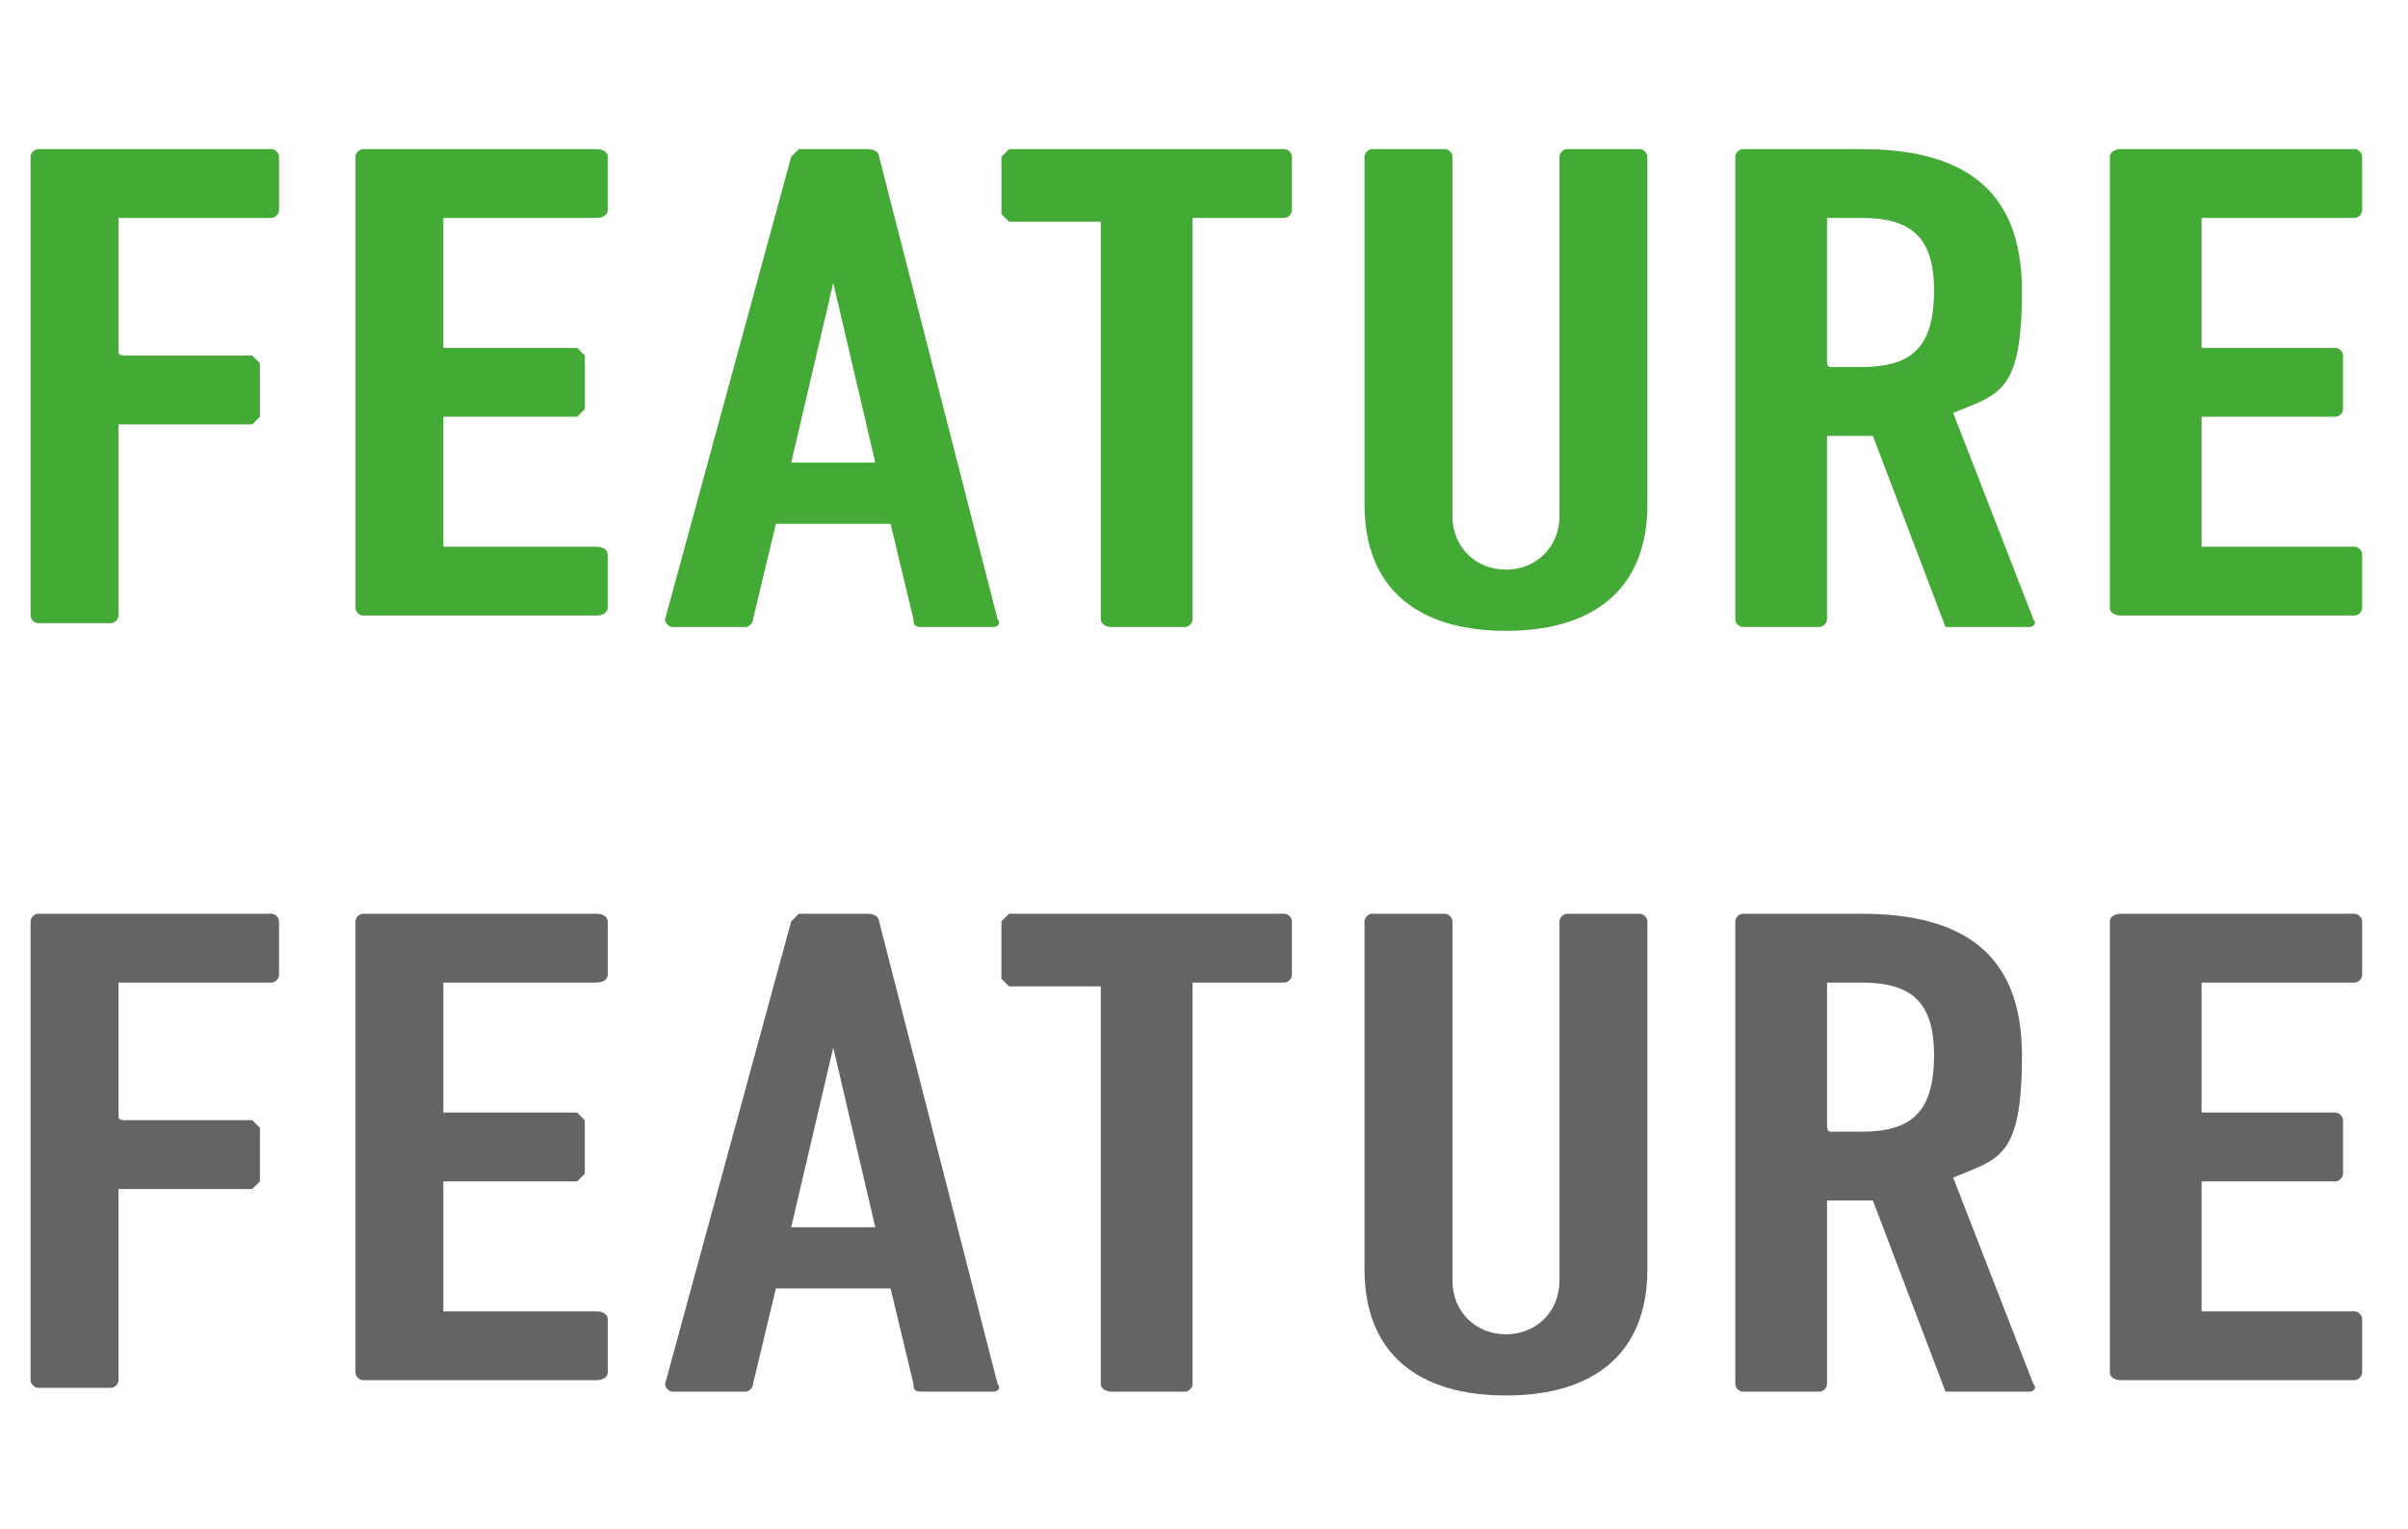
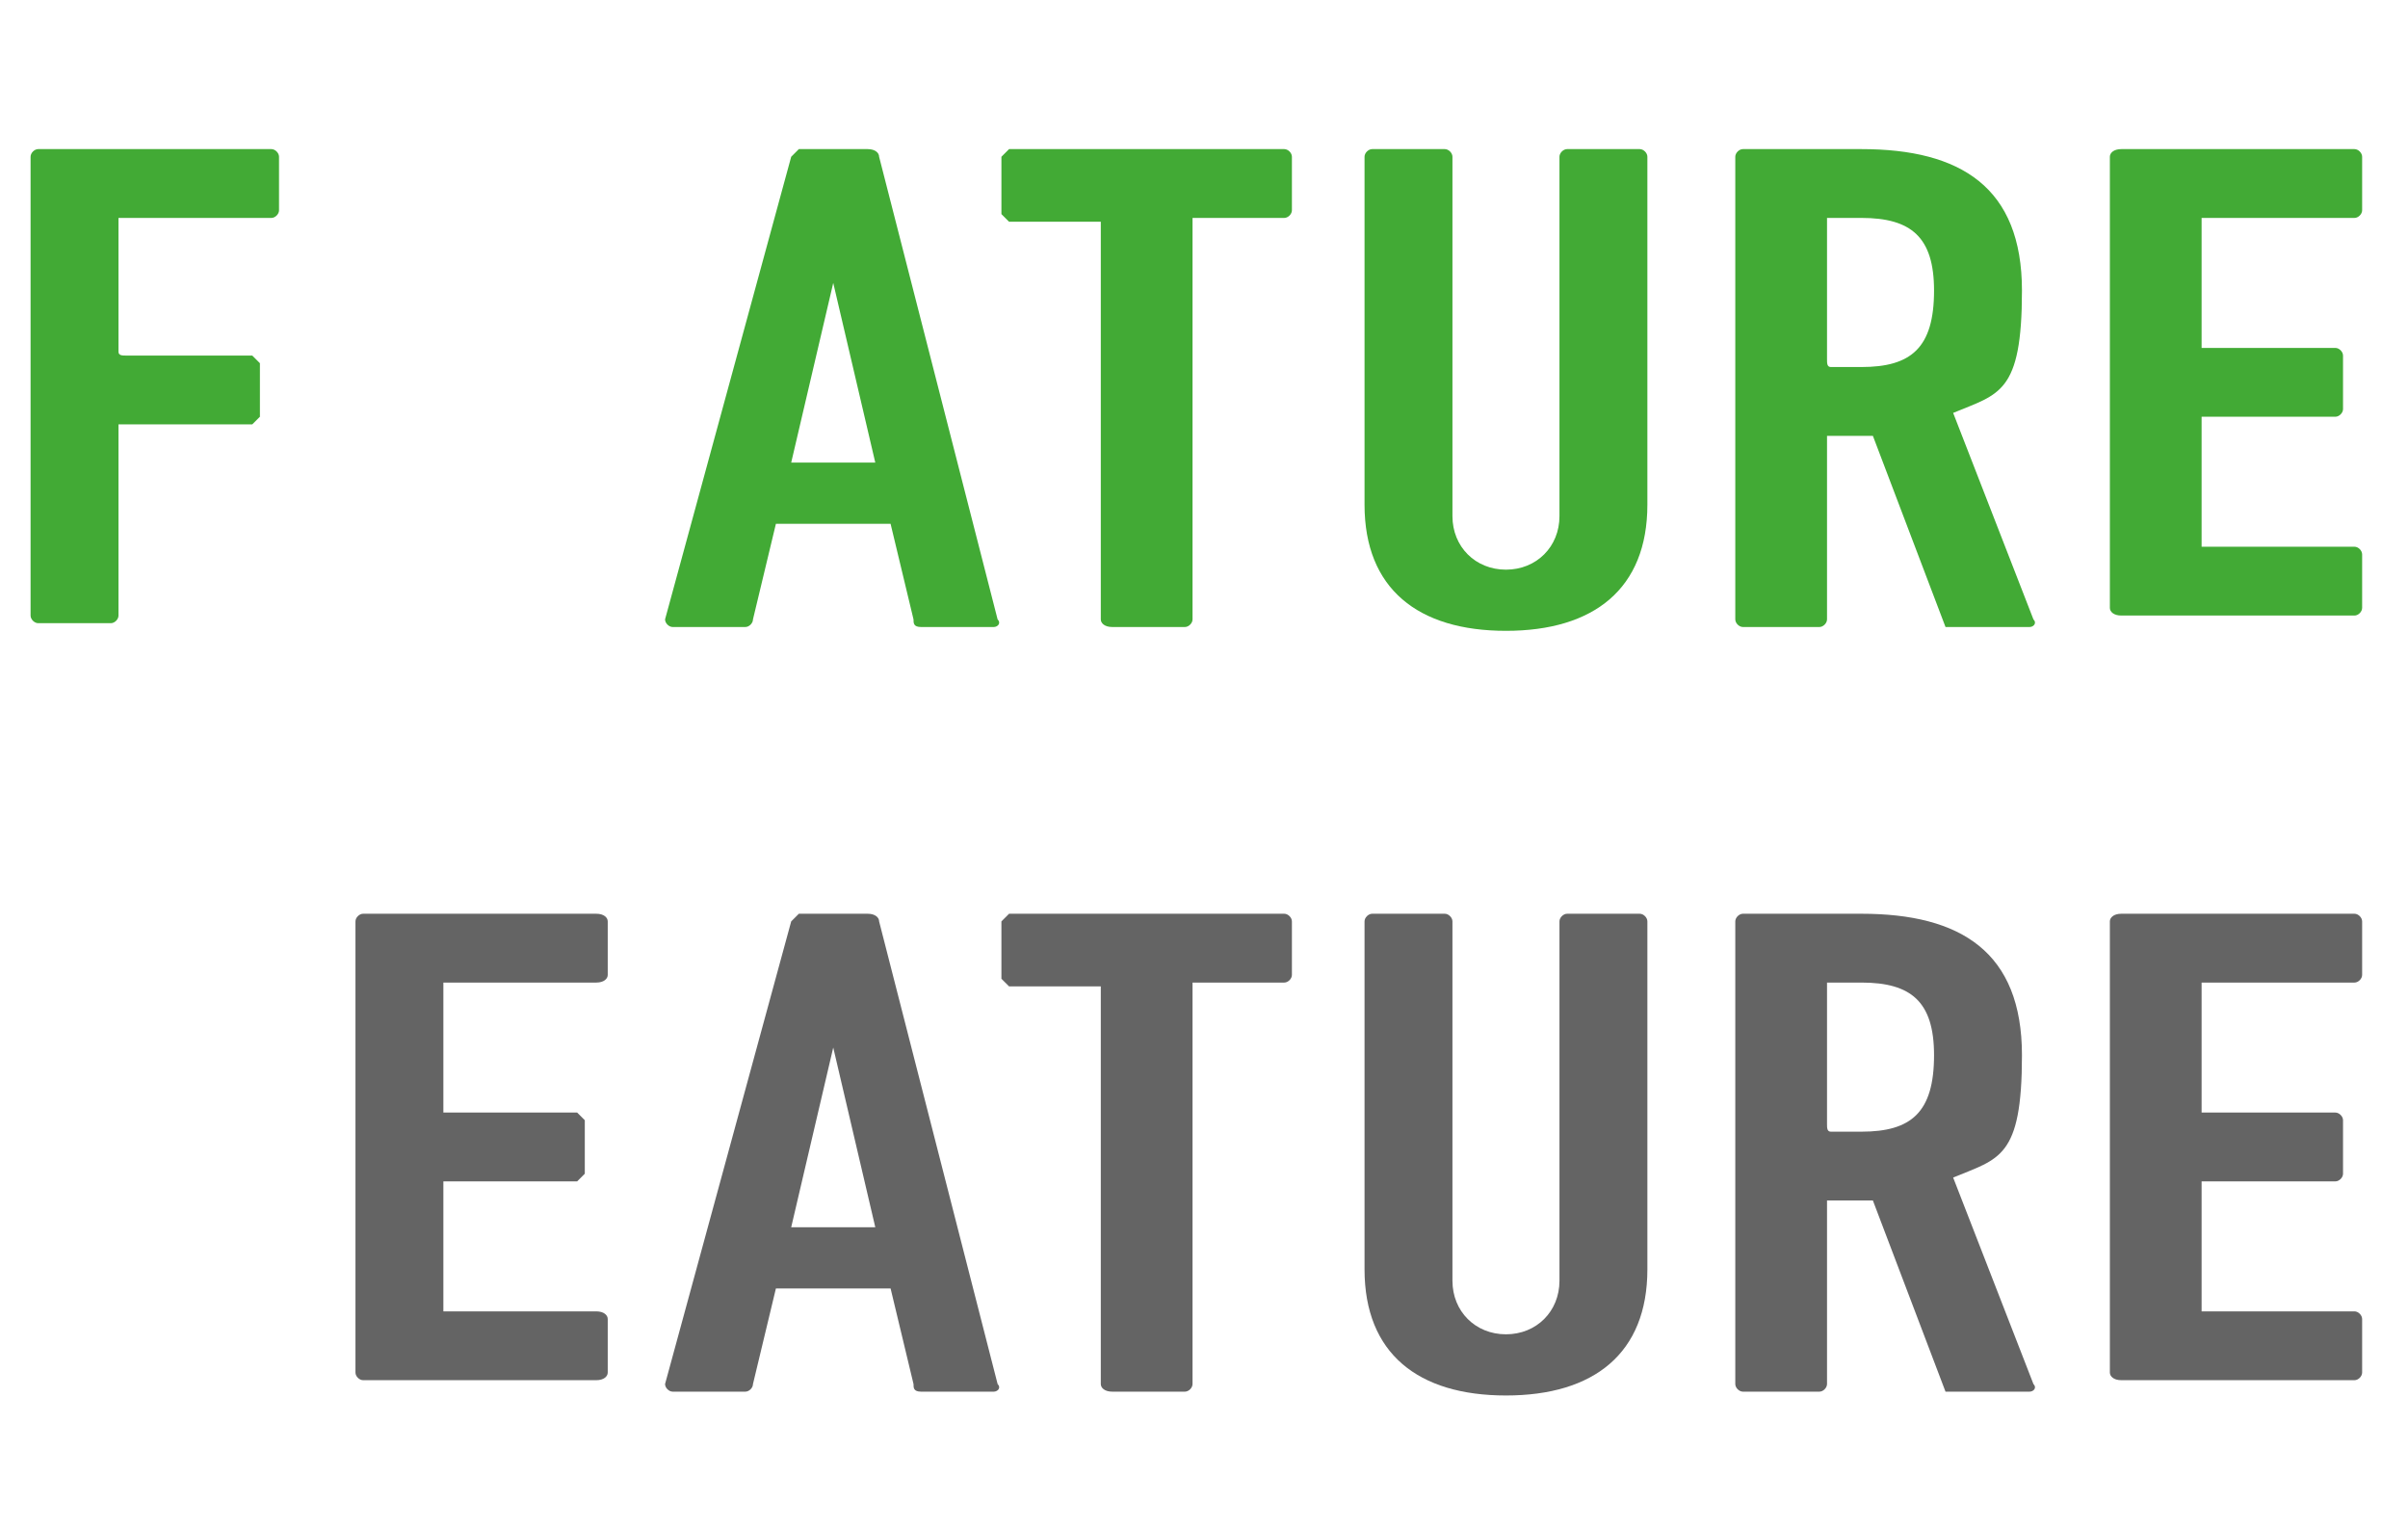
<svg xmlns="http://www.w3.org/2000/svg" version="1.1" id="レイヤー_1" x="0px" y="0px" viewBox="0 0 63 40" style="enable-background:new 0 0 63 40;" xml:space="preserve">
  <style type="text/css">
	.st0{fill:#42AA35;}
	.st1{fill:#646464;}
</style>
  <title>mv-btn-navi01-b</title>
  <path class="st0" d="M0.8,4.1C0.8,4,0.9,3.9,1,3.9h6.1c0.1,0,0.2,0.1,0.2,0.2v1.4c0,0.1-0.1,0.2-0.2,0.2h-4v3.5  c0,0.1,0.1,0.1,0.2,0.1h3.3l0.2,0.2v1.4l-0.2,0.2H3.1v5c0,0.1-0.1,0.2-0.2,0.2c0,0,0,0,0,0H1c-0.1,0-0.2-0.1-0.2-0.2l0,0V4.1z" />
-   <path class="st0" d="M9.3,4.1c0-0.1,0.1-0.2,0.2-0.2h6.1c0.2,0,0.3,0.1,0.3,0.2v1.4c0,0.1-0.1,0.2-0.3,0.2h-4v3.4h3.5l0.2,0.2v1.4  l-0.2,0.2h-3.5v3.4h4c0.2,0,0.3,0.1,0.3,0.2v1.4c0,0.1-0.1,0.2-0.3,0.2H9.5c-0.1,0-0.2-0.1-0.2-0.2V4.1z" />
  <path class="st0" d="M20.7,4.1l0.2-0.2h1.8C22.9,3.9,23,4,23,4.1l3.1,12.1c0.1,0.1,0,0.2-0.1,0.2h-1.9c-0.2,0-0.2-0.1-0.2-0.2  l-0.6-2.5h-3l-0.6,2.5c0,0.1-0.1,0.2-0.2,0.2h0h-1.9c-0.1,0-0.2-0.1-0.2-0.2v0L20.7,4.1z M22.9,12.1l-1.1-4.7l0,0l-1.1,4.7H22.9z" />
  <path class="st0" d="M29.1,16.4c-0.2,0-0.3-0.1-0.3-0.2V5.8h-2.4l-0.2-0.2V4.1l0.2-0.2h7.2c0.1,0,0.2,0.1,0.2,0.2c0,0,0,0,0,0v1.4  c0,0.1-0.1,0.2-0.2,0.2l0,0h-2.4v10.5c0,0.1-0.1,0.2-0.2,0.2h0L29.1,16.4z" />
  <path class="st0" d="M35.7,13.2V4.1c0-0.1,0.1-0.2,0.2-0.2l0,0h1.9C37.9,3.9,38,4,38,4.1c0,0,0,0,0,0v9.4c0,0.8,0.6,1.4,1.4,1.4  c0.8,0,1.4-0.6,1.4-1.4V4.1c0-0.1,0.1-0.2,0.2-0.2l0,0h1.9c0.1,0,0.2,0.1,0.2,0.2c0,0,0,0,0,0v9.1c0,2.2-1.4,3.3-3.7,3.3  S35.7,15.4,35.7,13.2z" />
  <path class="st0" d="M51.1,16.4h-0.2l-1.9-5h-1.2v4.8c0,0.1-0.1,0.2-0.2,0.2l0,0h-2c-0.1,0-0.2-0.1-0.2-0.2v0V4.1  c0-0.1,0.1-0.2,0.2-0.2l0,0h3.1c2.6,0,4.2,1,4.2,3.7s-0.6,2.7-1.8,3.2l2.1,5.4c0.1,0.1,0,0.2-0.1,0.2L51.1,16.4z M50.6,7.6  c0-1.4-0.6-1.9-1.9-1.9h-0.9v3.7c0,0.1,0,0.2,0.1,0.2h0.8C50,9.6,50.6,9.1,50.6,7.6z" />
  <path class="st0" d="M55.2,4.1c0-0.1,0.1-0.2,0.3-0.2h6.1c0.1,0,0.2,0.1,0.2,0.2c0,0,0,0,0,0v1.4c0,0.1-0.1,0.2-0.2,0.2l0,0h-4v3.4  h3.5c0.1,0,0.2,0.1,0.2,0.2c0,0,0,0,0,0v1.4c0,0.1-0.1,0.2-0.2,0.2l0,0h-3.5v3.4h4c0.1,0,0.2,0.1,0.2,0.2c0,0,0,0,0,0v1.4  c0,0.1-0.1,0.2-0.2,0.2l0,0h-6.1c-0.2,0-0.3-0.1-0.3-0.2V4.1z" />
-   <path class="st1" d="M0.8,24.1c0-0.1,0.1-0.2,0.2-0.2h6.1c0.1,0,0.2,0.1,0.2,0.2v1.4c0,0.1-0.1,0.2-0.2,0.2h-4v3.5  c0,0.1,0.1,0.1,0.2,0.1h3.3l0.2,0.2v1.4l-0.2,0.2H3.1v5c0,0.1-0.1,0.2-0.2,0.2c0,0,0,0,0,0H1c-0.1,0-0.2-0.1-0.2-0.2l0,0V24.1z" />
  <path class="st1" d="M9.3,24.1c0-0.1,0.1-0.2,0.2-0.2h6.1c0.2,0,0.3,0.1,0.3,0.2v1.4c0,0.1-0.1,0.2-0.3,0.2h-4v3.4h3.5l0.2,0.2v1.4  l-0.2,0.2h-3.5v3.4h4c0.2,0,0.3,0.1,0.3,0.2v1.4c0,0.1-0.1,0.2-0.3,0.2H9.5c-0.1,0-0.2-0.1-0.2-0.2V24.1z" />
  <path class="st1" d="M20.7,24.1l0.2-0.2h1.8c0.2,0,0.3,0.1,0.3,0.2l3.1,12.1c0.1,0.1,0,0.2-0.1,0.2h-1.9c-0.2,0-0.2-0.1-0.2-0.2  l-0.6-2.5h-3l-0.6,2.5c0,0.1-0.1,0.2-0.2,0.2h0h-1.9c-0.1,0-0.2-0.1-0.2-0.2v0L20.7,24.1z M22.9,32.1l-1.1-4.7l0,0l-1.1,4.7H22.9z" />
  <path class="st1" d="M29.1,36.4c-0.2,0-0.3-0.1-0.3-0.2V25.8h-2.4l-0.2-0.2v-1.5l0.2-0.2h7.2c0.1,0,0.2,0.1,0.2,0.2c0,0,0,0,0,0v1.4  c0,0.1-0.1,0.2-0.2,0.2l0,0h-2.4v10.5c0,0.1-0.1,0.2-0.2,0.2h0H29.1z" />
  <path class="st1" d="M35.7,33.2v-9.1c0-0.1,0.1-0.2,0.2-0.2l0,0h1.9c0.1,0,0.2,0.1,0.2,0.2c0,0,0,0,0,0v9.4c0,0.8,0.6,1.4,1.4,1.4  c0.8,0,1.4-0.6,1.4-1.4v-9.4c0-0.1,0.1-0.2,0.2-0.2l0,0h1.9c0.1,0,0.2,0.1,0.2,0.2c0,0,0,0,0,0v9.1c0,2.2-1.4,3.3-3.7,3.3  S35.7,35.4,35.7,33.2z" />
  <path class="st1" d="M51.1,36.4h-0.2l-1.9-5h-1.2v4.8c0,0.1-0.1,0.2-0.2,0.2l0,0h-2c-0.1,0-0.2-0.1-0.2-0.2v0V24.1  c0-0.1,0.1-0.2,0.2-0.2l0,0h3.1c2.6,0,4.2,1,4.2,3.7s-0.6,2.7-1.8,3.2l2.1,5.4c0.1,0.1,0,0.2-0.1,0.2H51.1z M50.6,27.6  c0-1.4-0.6-1.9-1.9-1.9h-0.9v3.7c0,0.1,0,0.2,0.1,0.2h0.8C50,29.6,50.6,29.1,50.6,27.6z" />
  <path class="st1" d="M55.2,24.1c0-0.1,0.1-0.2,0.3-0.2h6.1c0.1,0,0.2,0.1,0.2,0.2c0,0,0,0,0,0v1.4c0,0.1-0.1,0.2-0.2,0.2l0,0h-4v3.4  h3.5c0.1,0,0.2,0.1,0.2,0.2c0,0,0,0,0,0v1.4c0,0.1-0.1,0.2-0.2,0.2l0,0h-3.5v3.4h4c0.1,0,0.2,0.1,0.2,0.2c0,0,0,0,0,0v1.4  c0,0.1-0.1,0.2-0.2,0.2l0,0h-6.1c-0.2,0-0.3-0.1-0.3-0.2V24.1z" />
</svg>